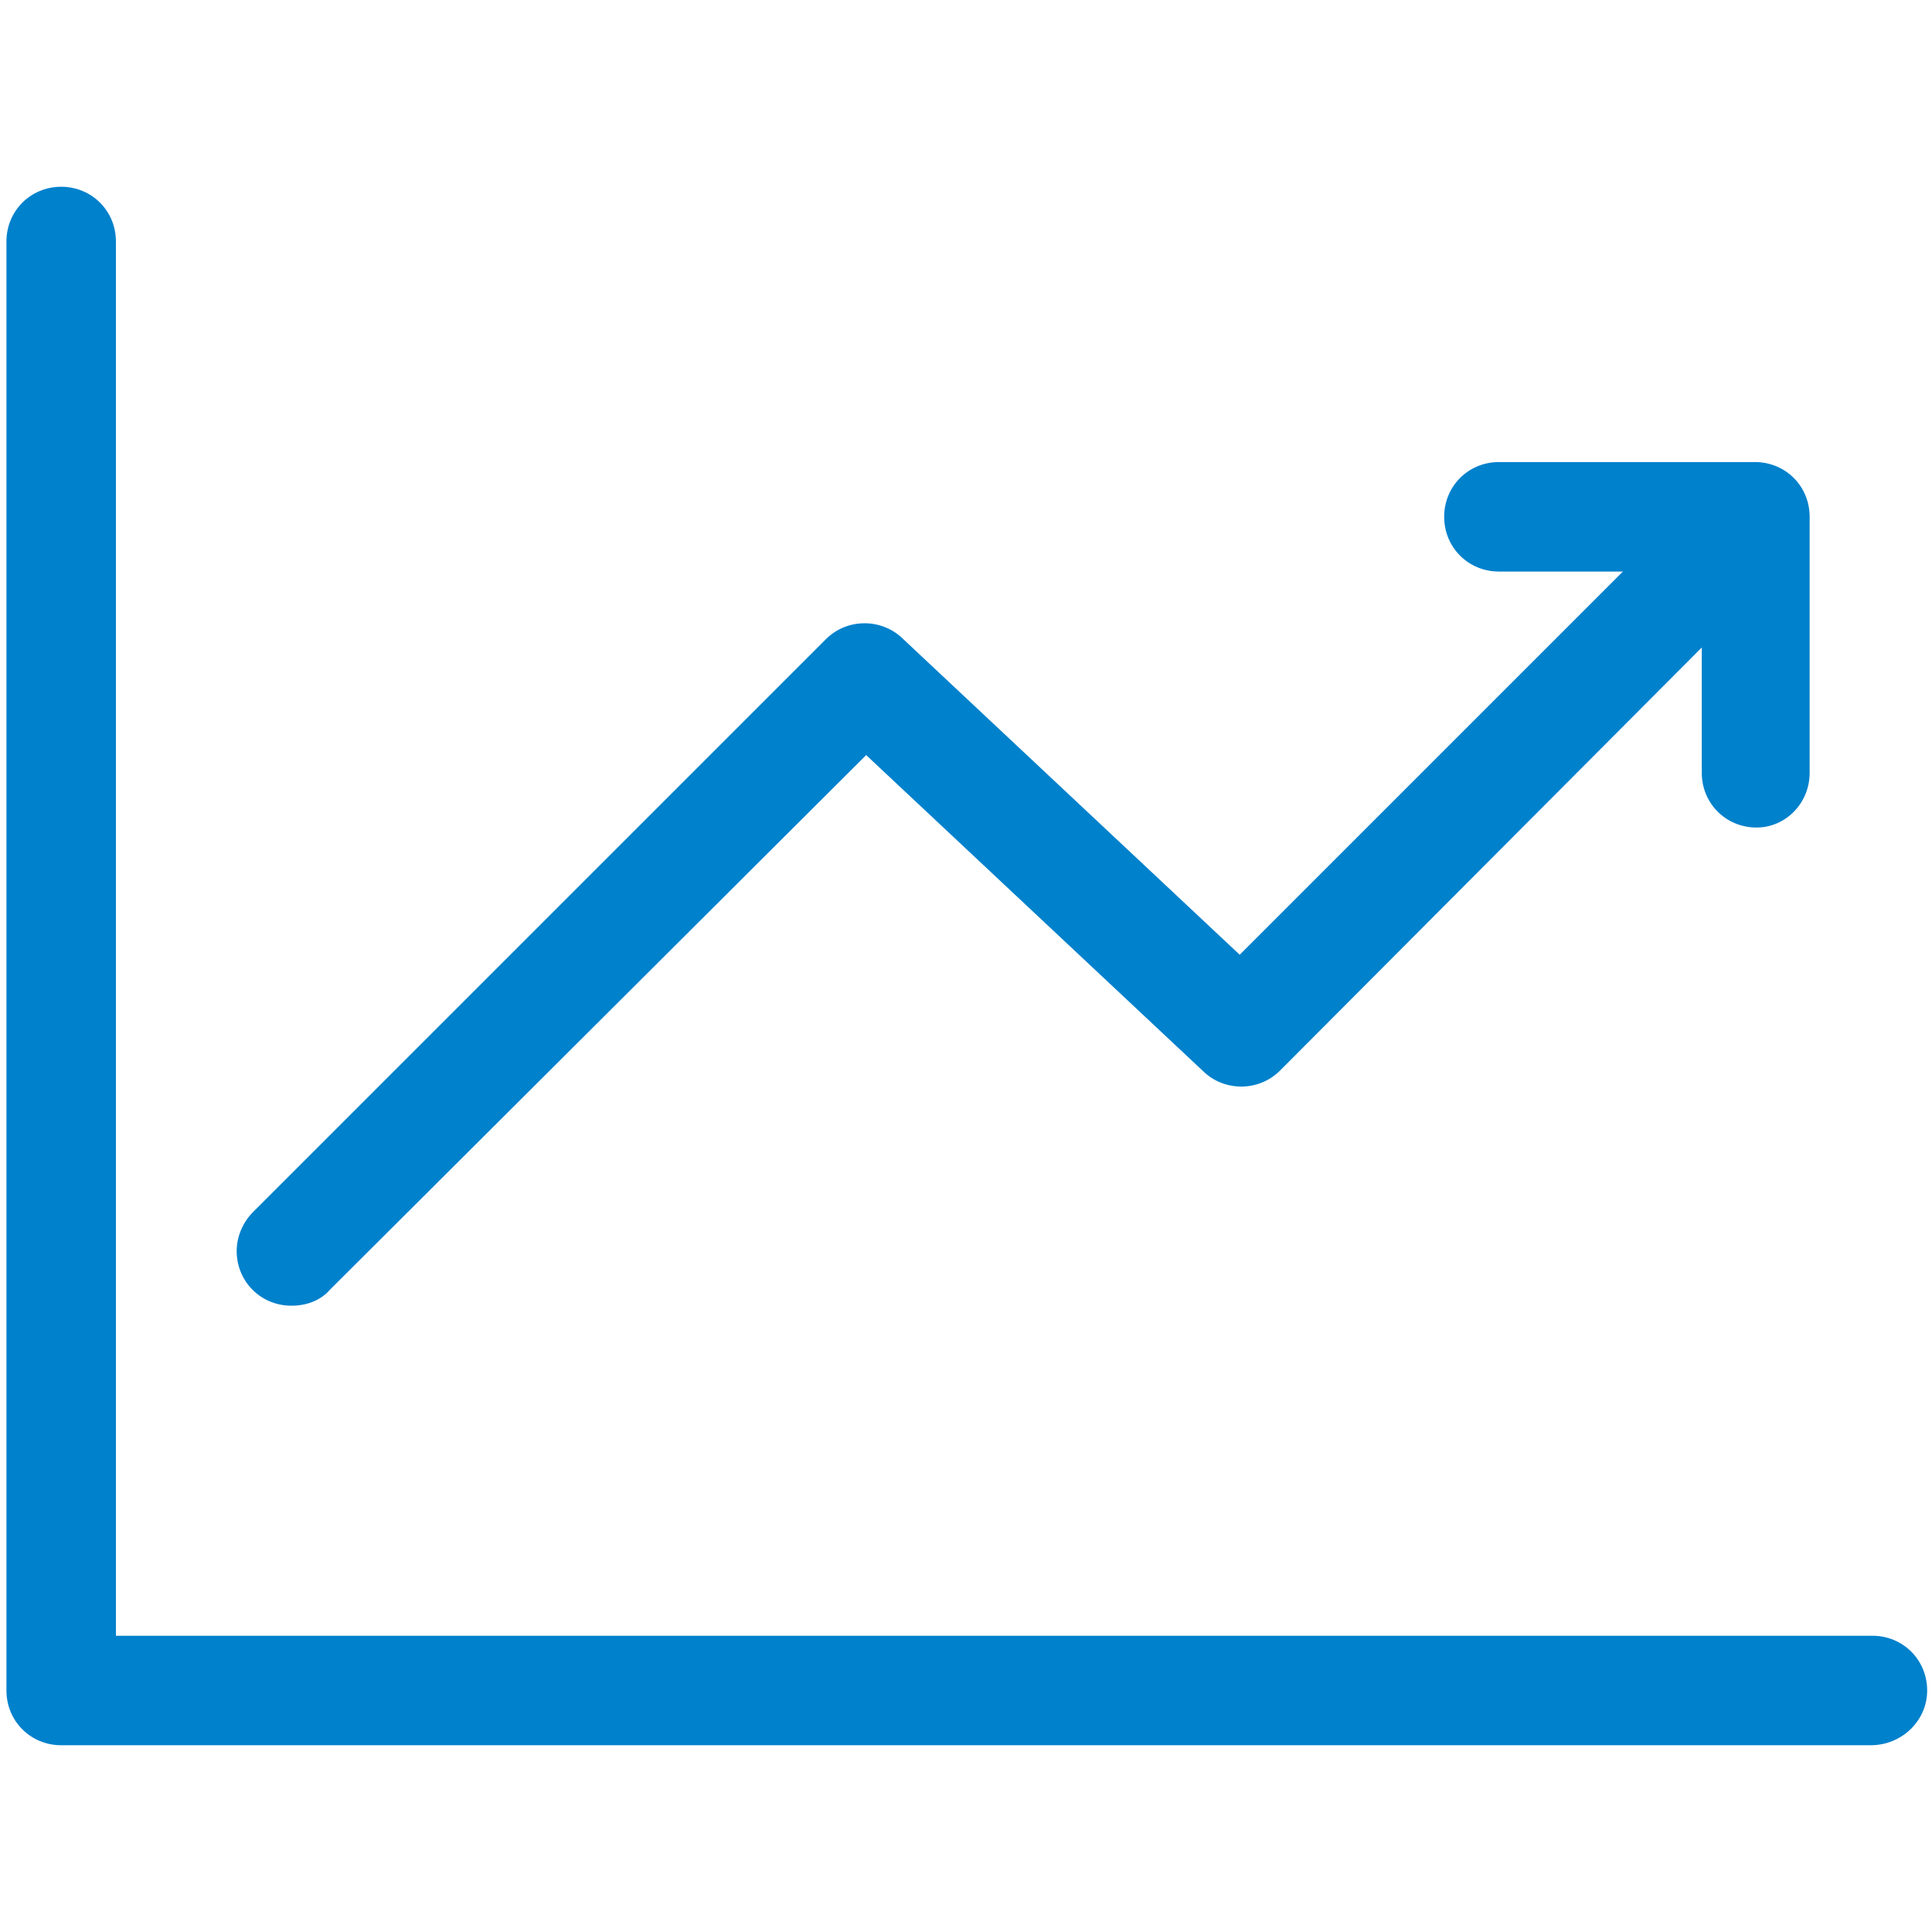
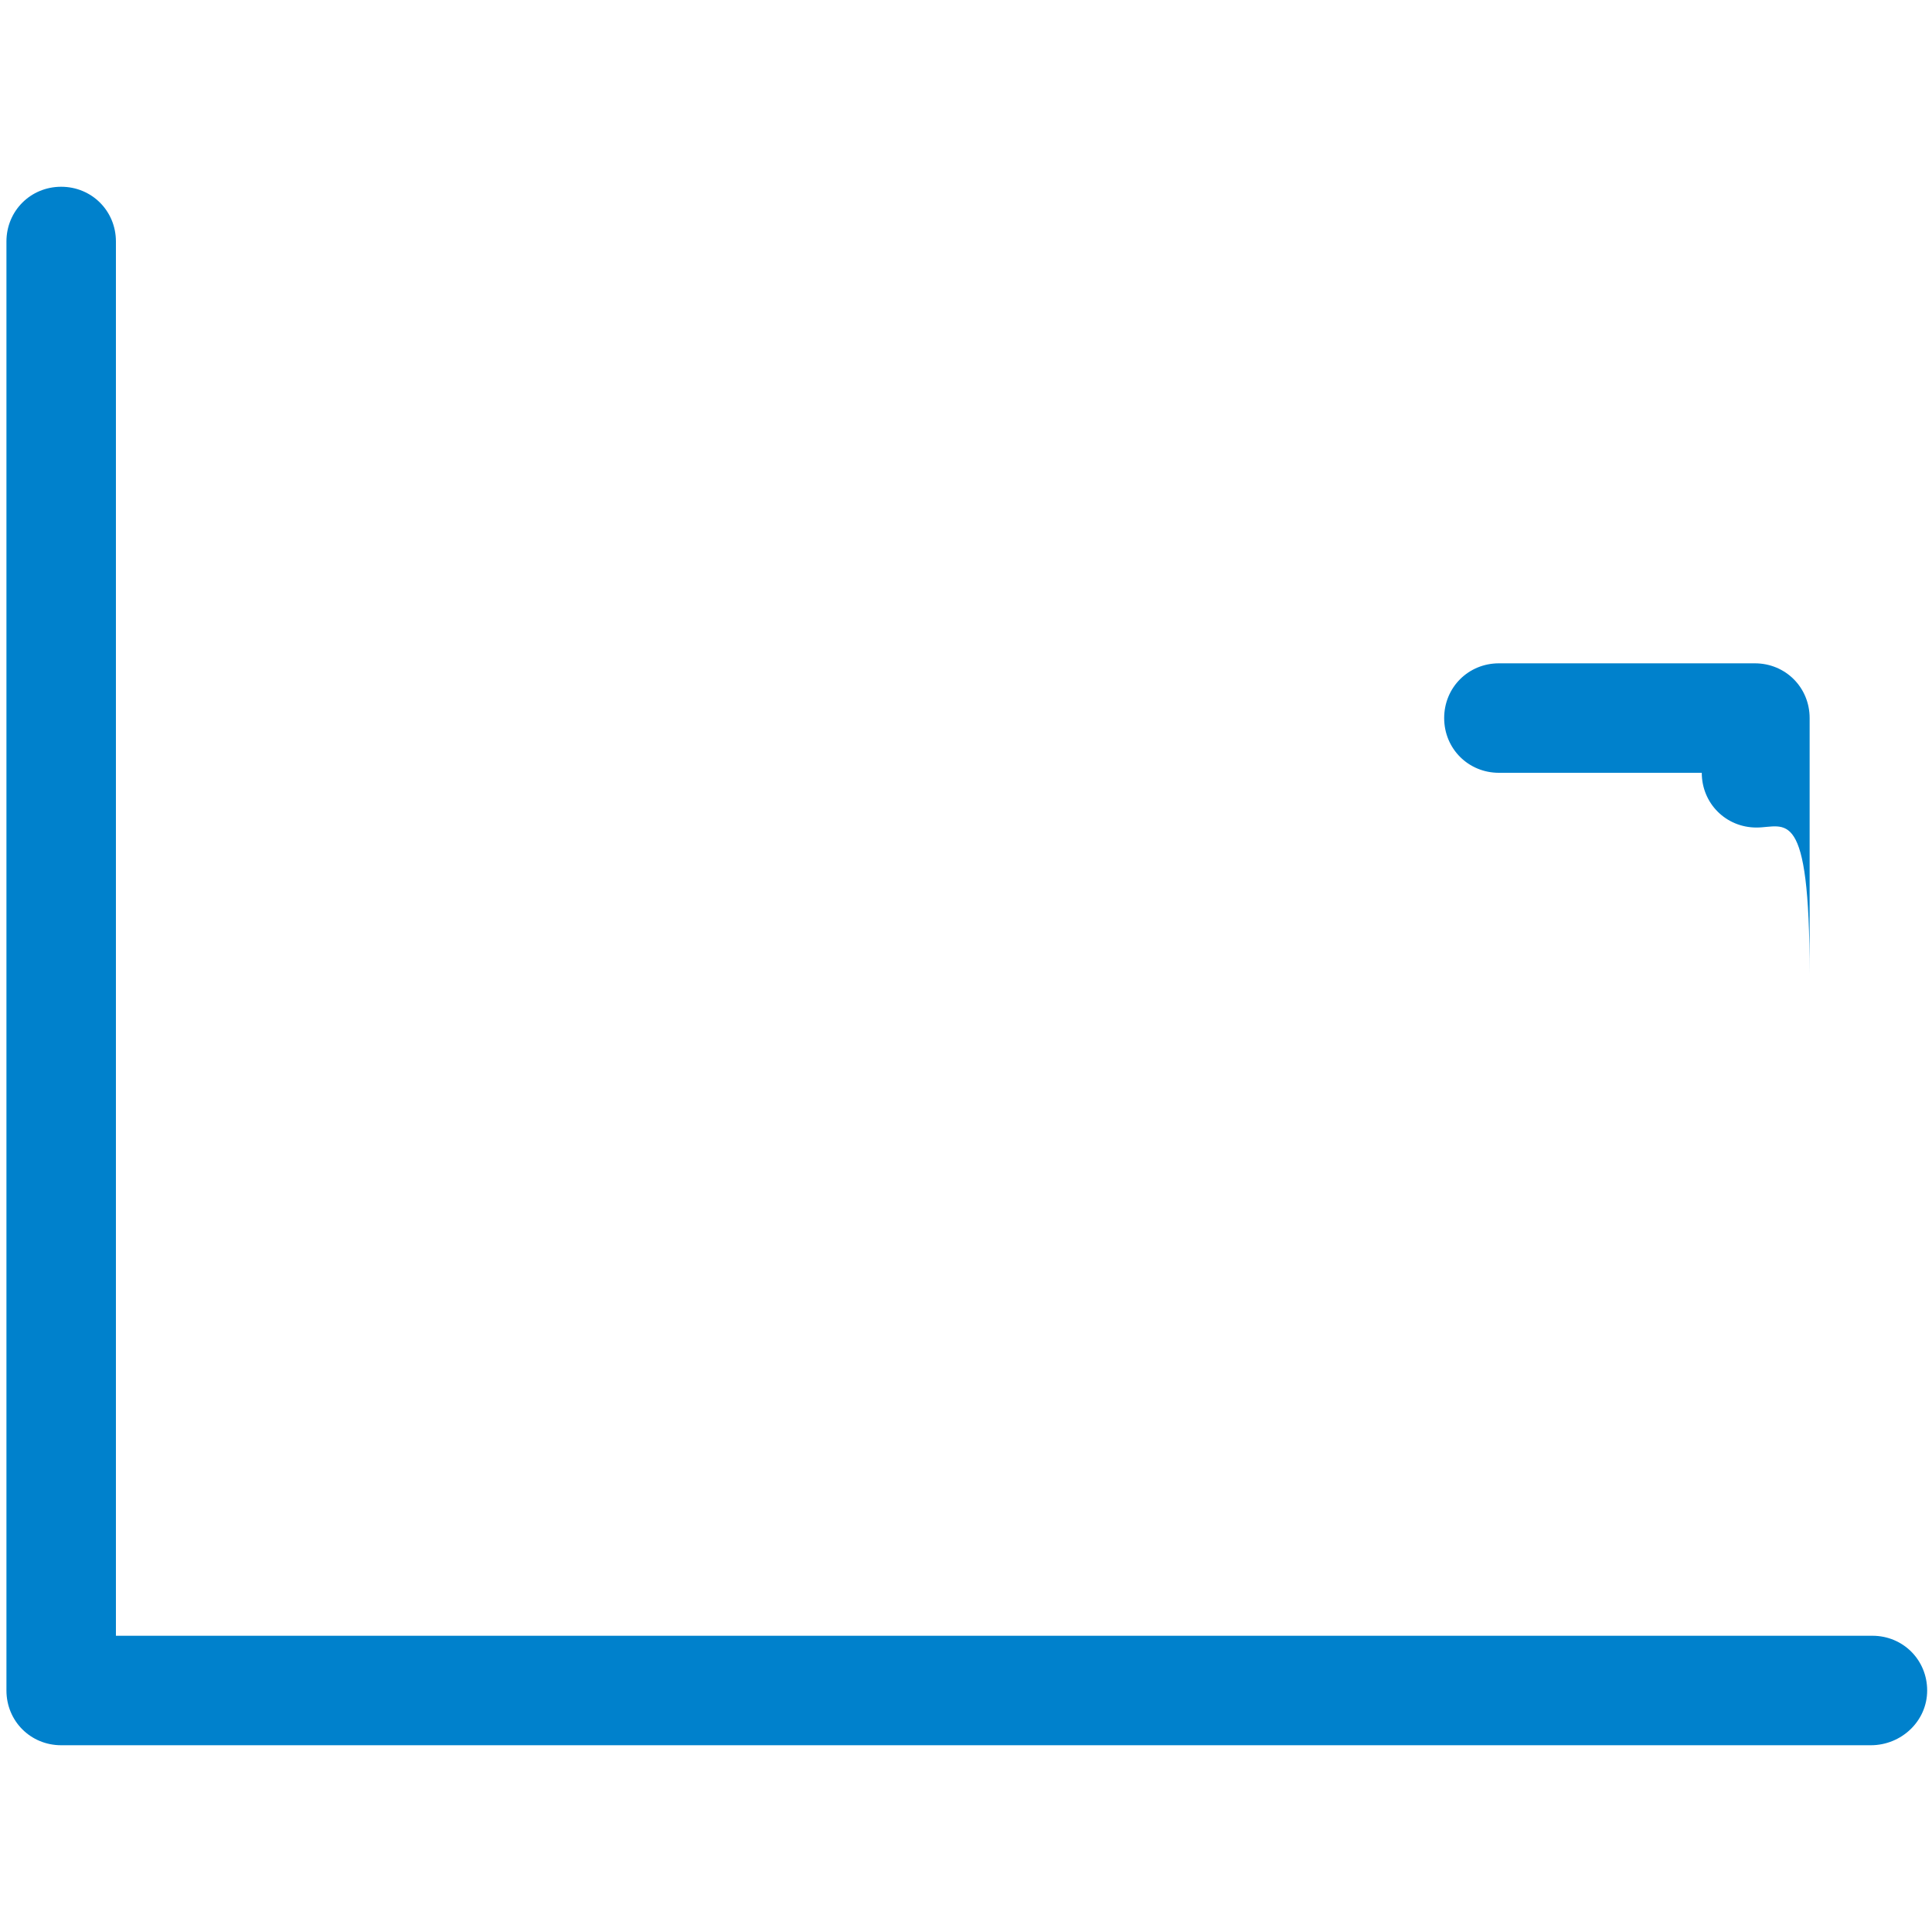
<svg xmlns="http://www.w3.org/2000/svg" version="1.1" id="Layer_1" x="0px" y="0px" viewBox="0 0 120 120" style="enable-background:new 0 0 120 120;" xml:space="preserve">
  <style type="text/css">
	.st0{fill:#0081CC;}
</style>
  <g id="Layer_2_00000035530449742201552960000004962787843175097241_">
    <g id="PROMISE">
      <g id="_2">
-         <path class="st0" d="M109.1,51.4c-1.9,0-3.4-1.5-3.4-3.4c0,0,0,0,0,0V35.5H93.1c-1.9,0-3.4-1.5-3.4-3.4s1.5-3.4,3.4-3.4h15.9     c1.9,0,3.4,1.5,3.4,3.4c0,0,0,0,0,0v15.9C112.4,49.9,110.9,51.4,109.1,51.4C109.1,51.4,109.1,51.4,109.1,51.4z" />
+         <path class="st0" d="M109.1,51.4c-1.9,0-3.4-1.5-3.4-3.4c0,0,0,0,0,0H93.1c-1.9,0-3.4-1.5-3.4-3.4s1.5-3.4,3.4-3.4h15.9     c1.9,0,3.4,1.5,3.4,3.4c0,0,0,0,0,0v15.9C112.4,49.9,110.9,51.4,109.1,51.4C109.1,51.4,109.1,51.4,109.1,51.4z" />
        <path class="st0" d="M116.2,108.4H3.8c-1.9,0-3.4-1.5-3.4-3.4c0,0,0,0,0,0V15c0-1.9,1.5-3.4,3.4-3.4s3.4,1.5,3.4,3.4v86.6h109.1     c1.9,0,3.4,1.5,3.4,3.4S118.1,108.4,116.2,108.4z" />
-         <path class="st0" d="M18.1,81.1c-1.9,0-3.4-1.5-3.4-3.4c0-0.9,0.4-1.8,1-2.4l35.6-35.6c1.3-1.3,3.4-1.3,4.7-0.1l21,19.7     l29.6-29.6c1.3-1.3,3.5-1.3,4.8,0c1.3,1.3,1.3,3.5,0,4.8L79.5,66.5c-1.3,1.3-3.4,1.3-4.7,0.1l-21-19.7L20.5,80.1     C19.9,80.8,19,81.1,18.1,81.1z" />
      </g>
    </g>
  </g>
</svg>